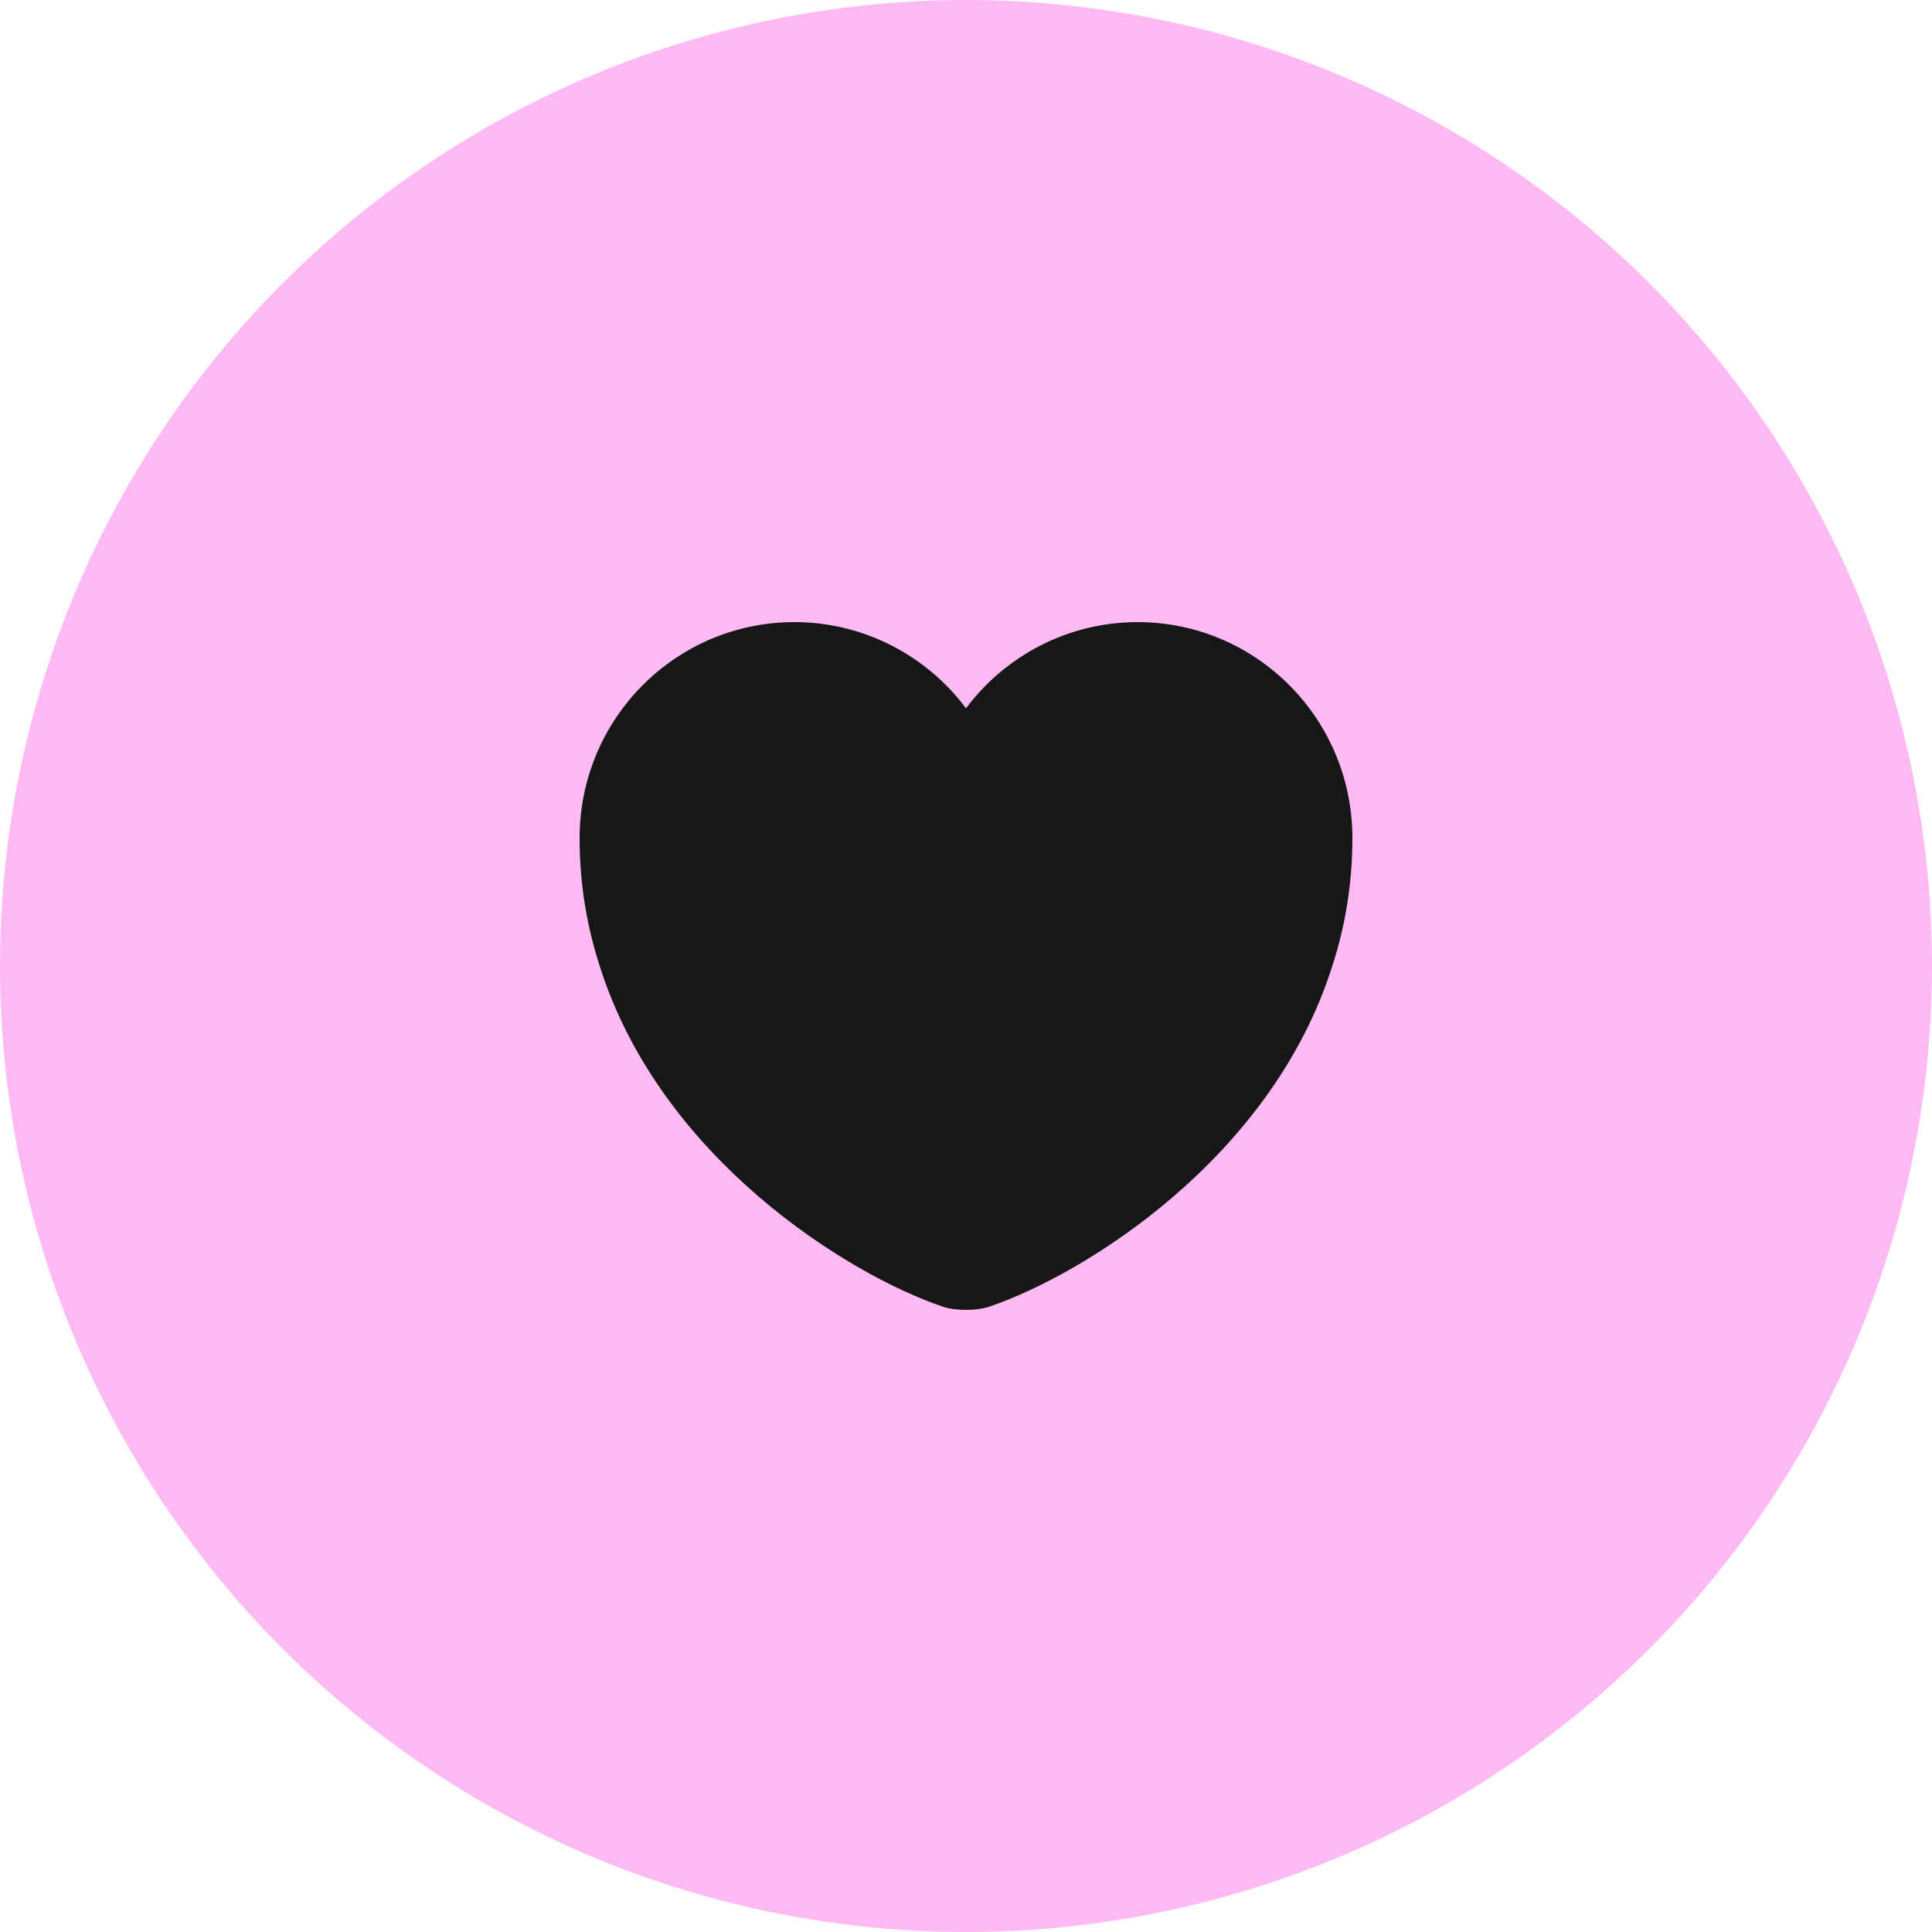
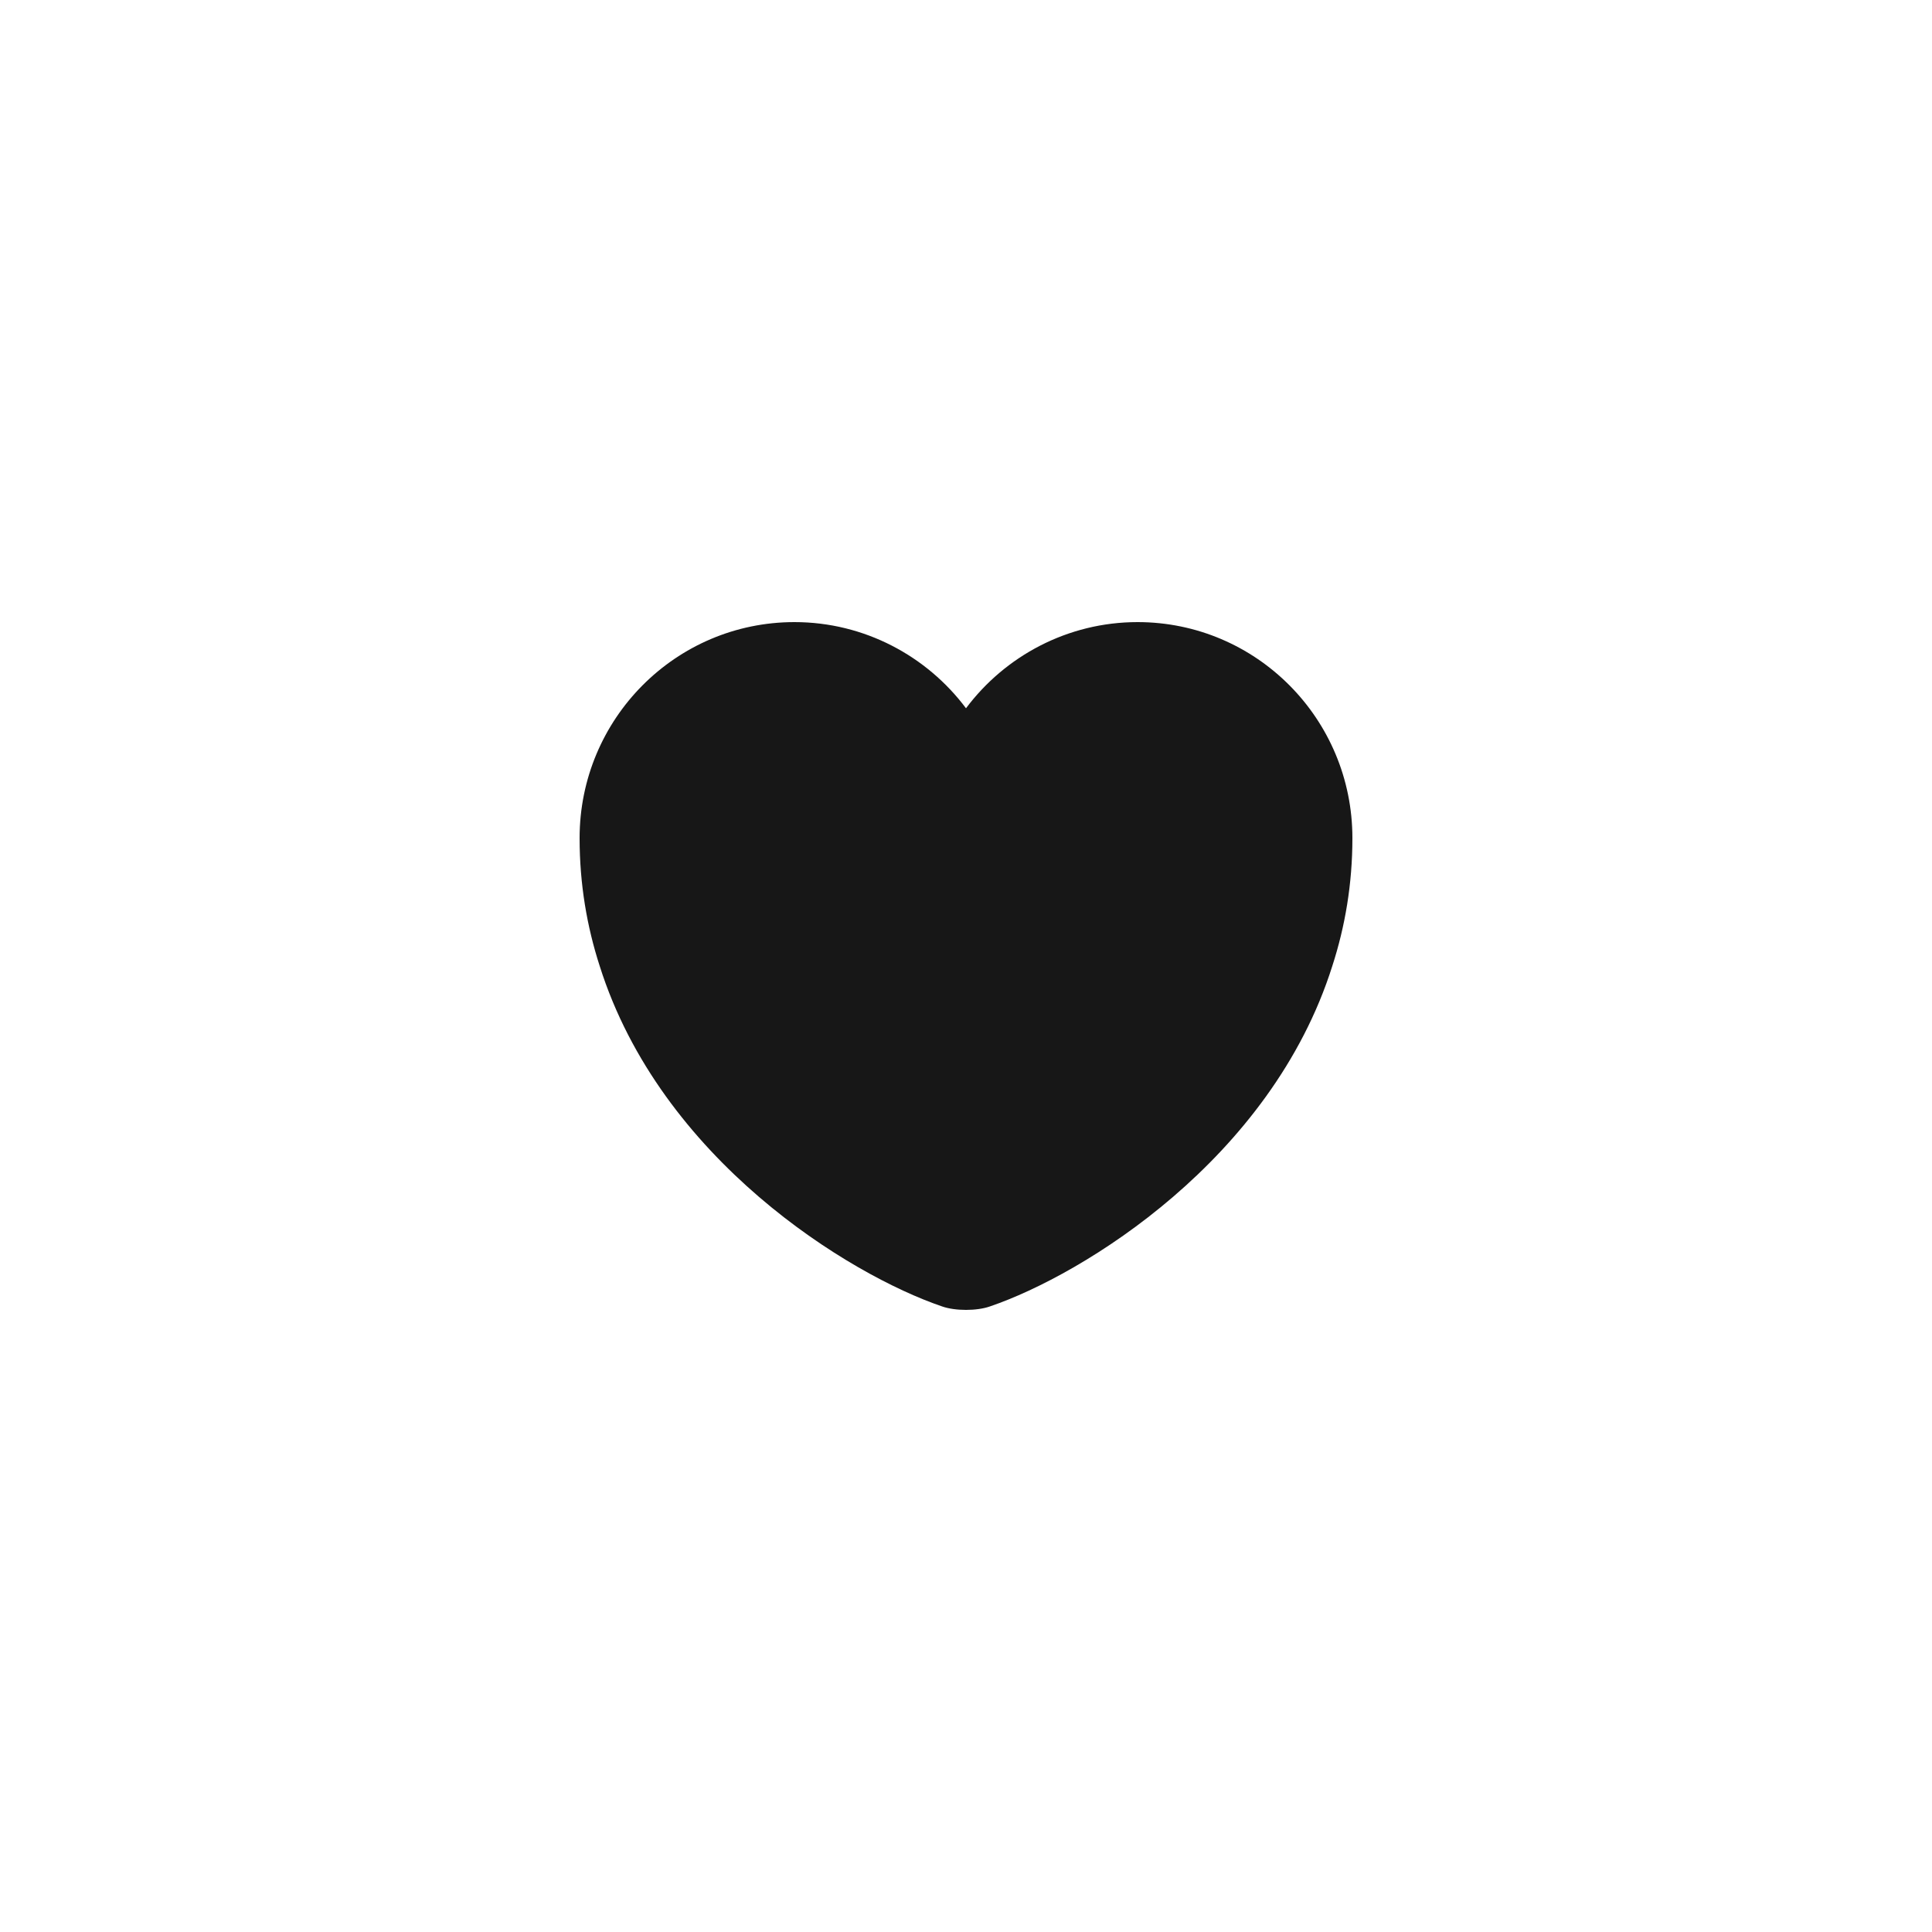
<svg xmlns="http://www.w3.org/2000/svg" width="50" height="50" viewBox="0 0 50 50" fill="none">
-   <circle cx="25" cy="25" r="25" fill="#FFBAF3" />
  <path d="M29.44 16.1C27.63 16.1 26.01 16.98 25 18.33C23.99 16.98 22.37 16.1 20.56 16.1C17.49 16.1 15 18.6 15 21.69C15 22.88 15.19 23.98 15.52 25C17.1 30 21.97 32.99 24.38 33.81C24.72 33.93 25.28 33.93 25.62 33.81C28.03 32.99 32.9 30 34.48 25C34.81 23.98 35 22.88 35 21.69C35 18.6 32.51 16.1 29.44 16.1Z" fill="#171717" />
</svg>